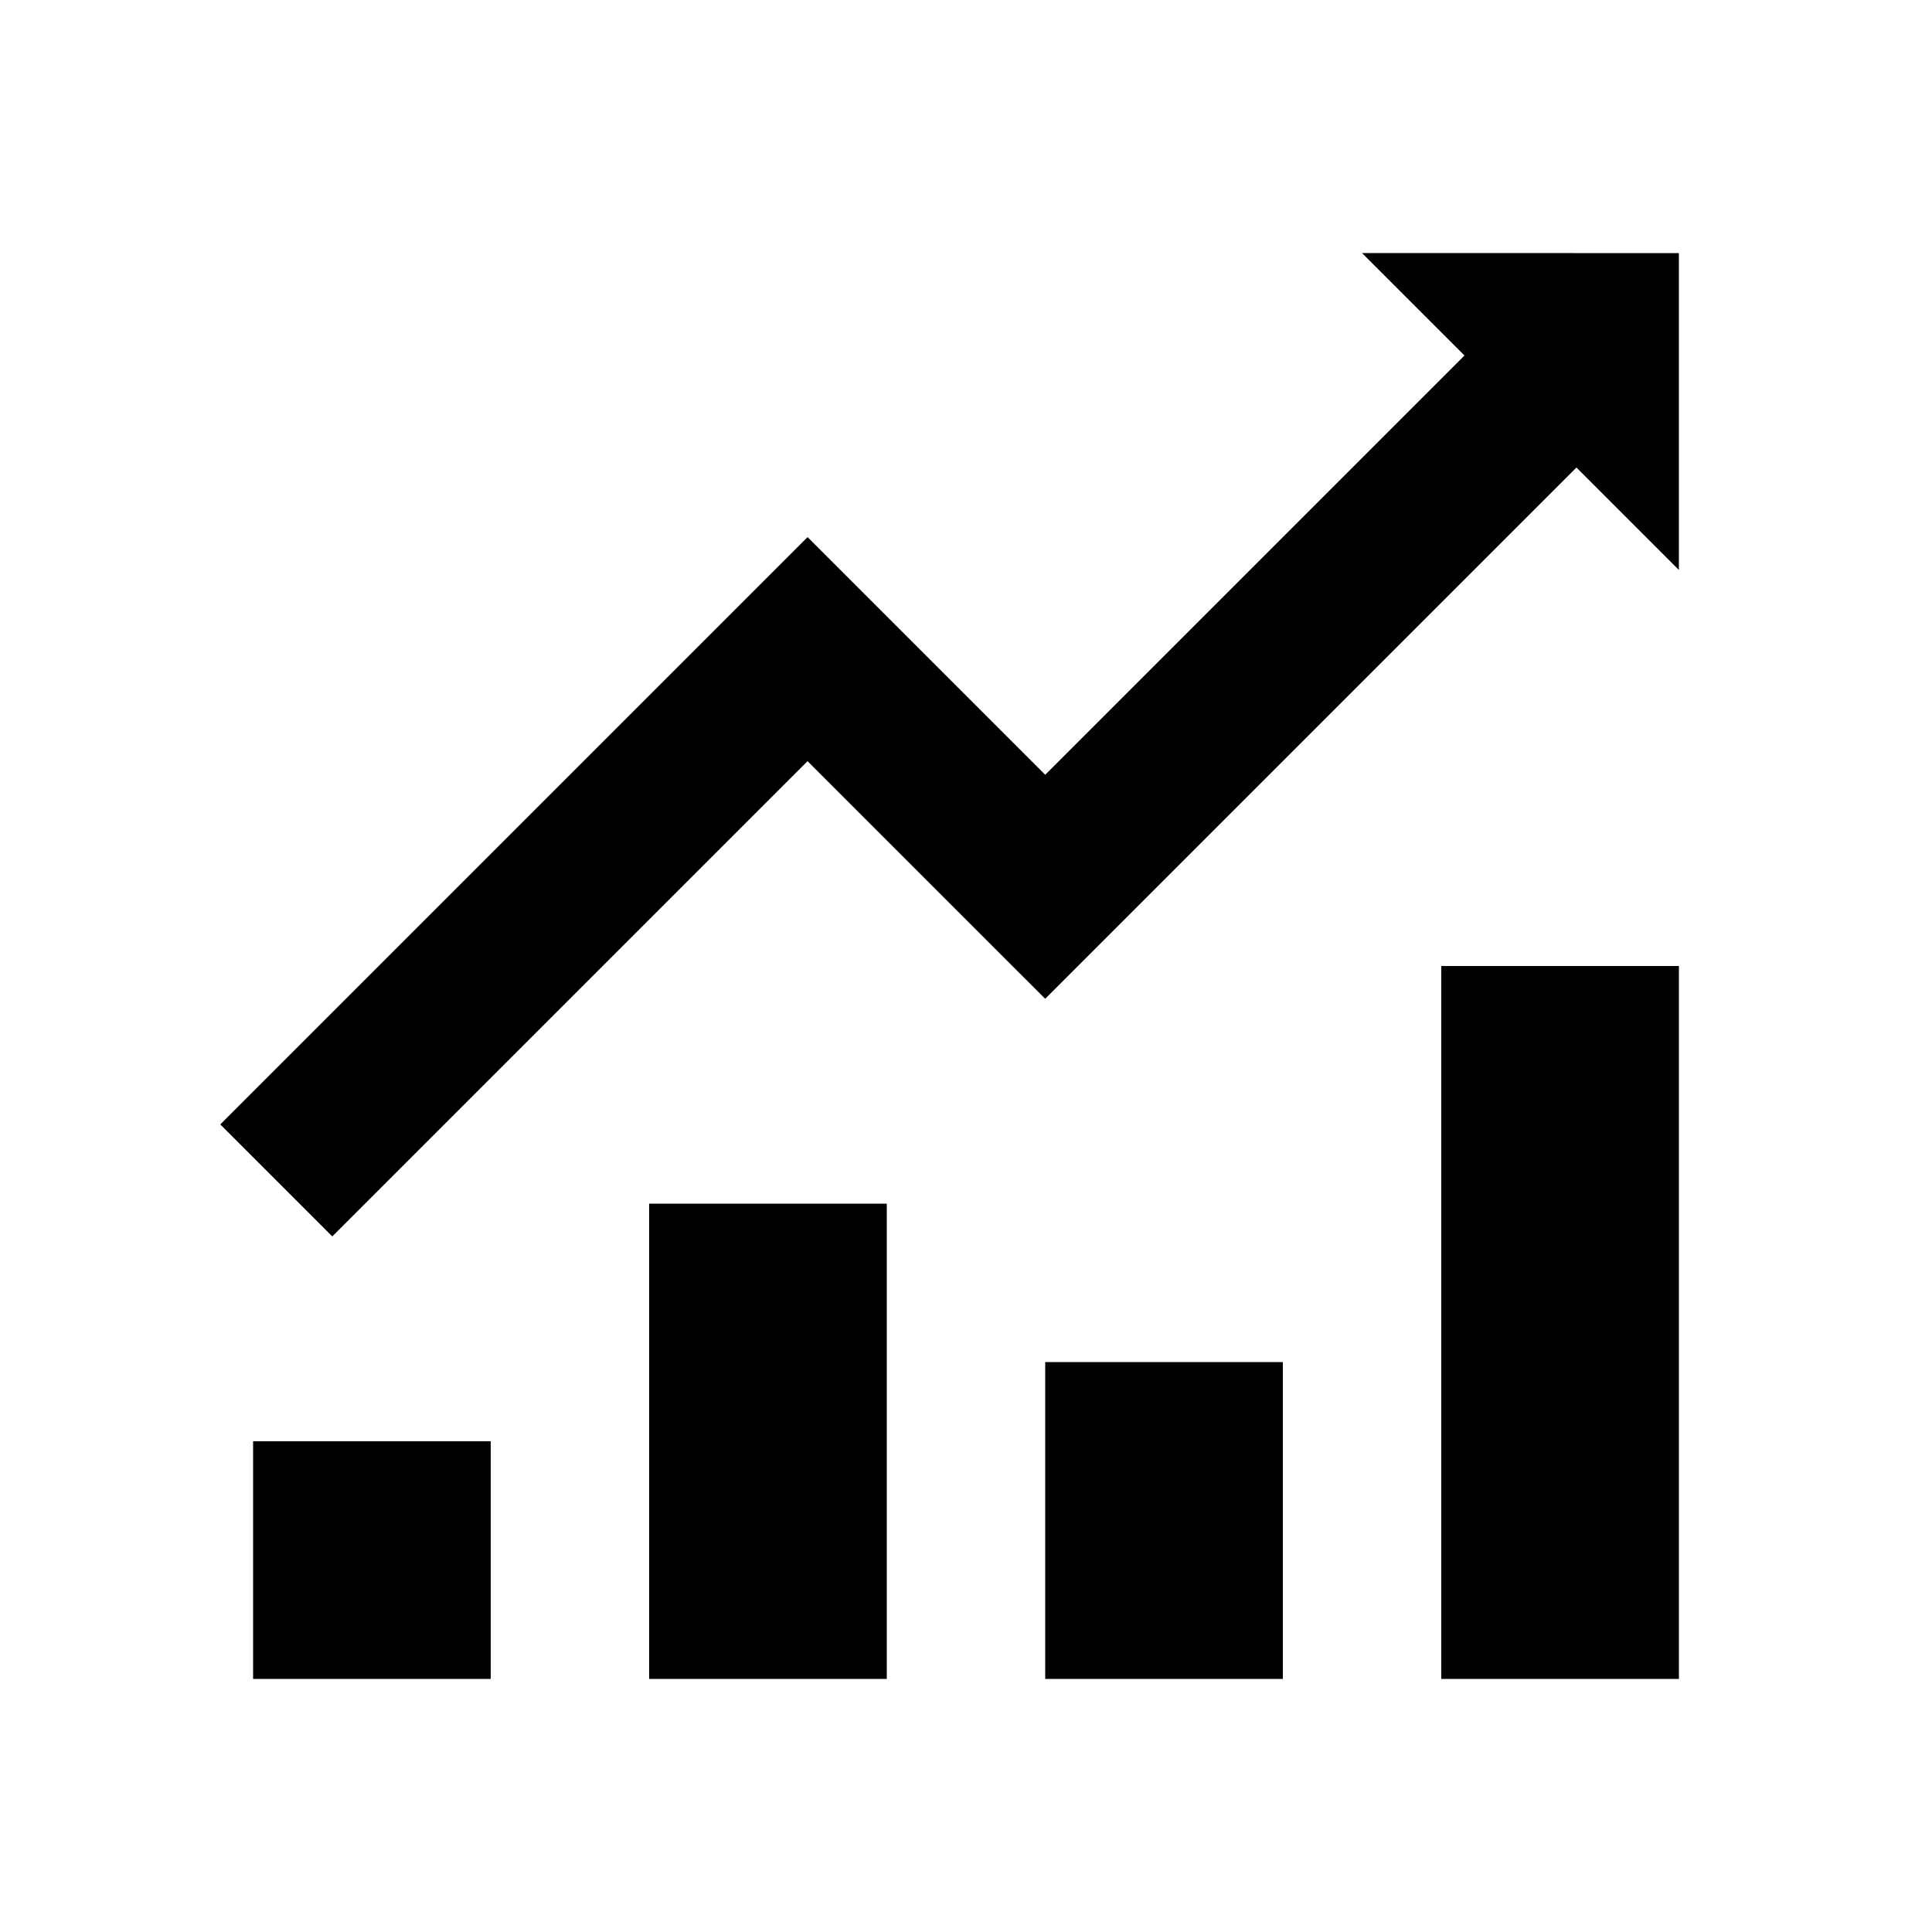
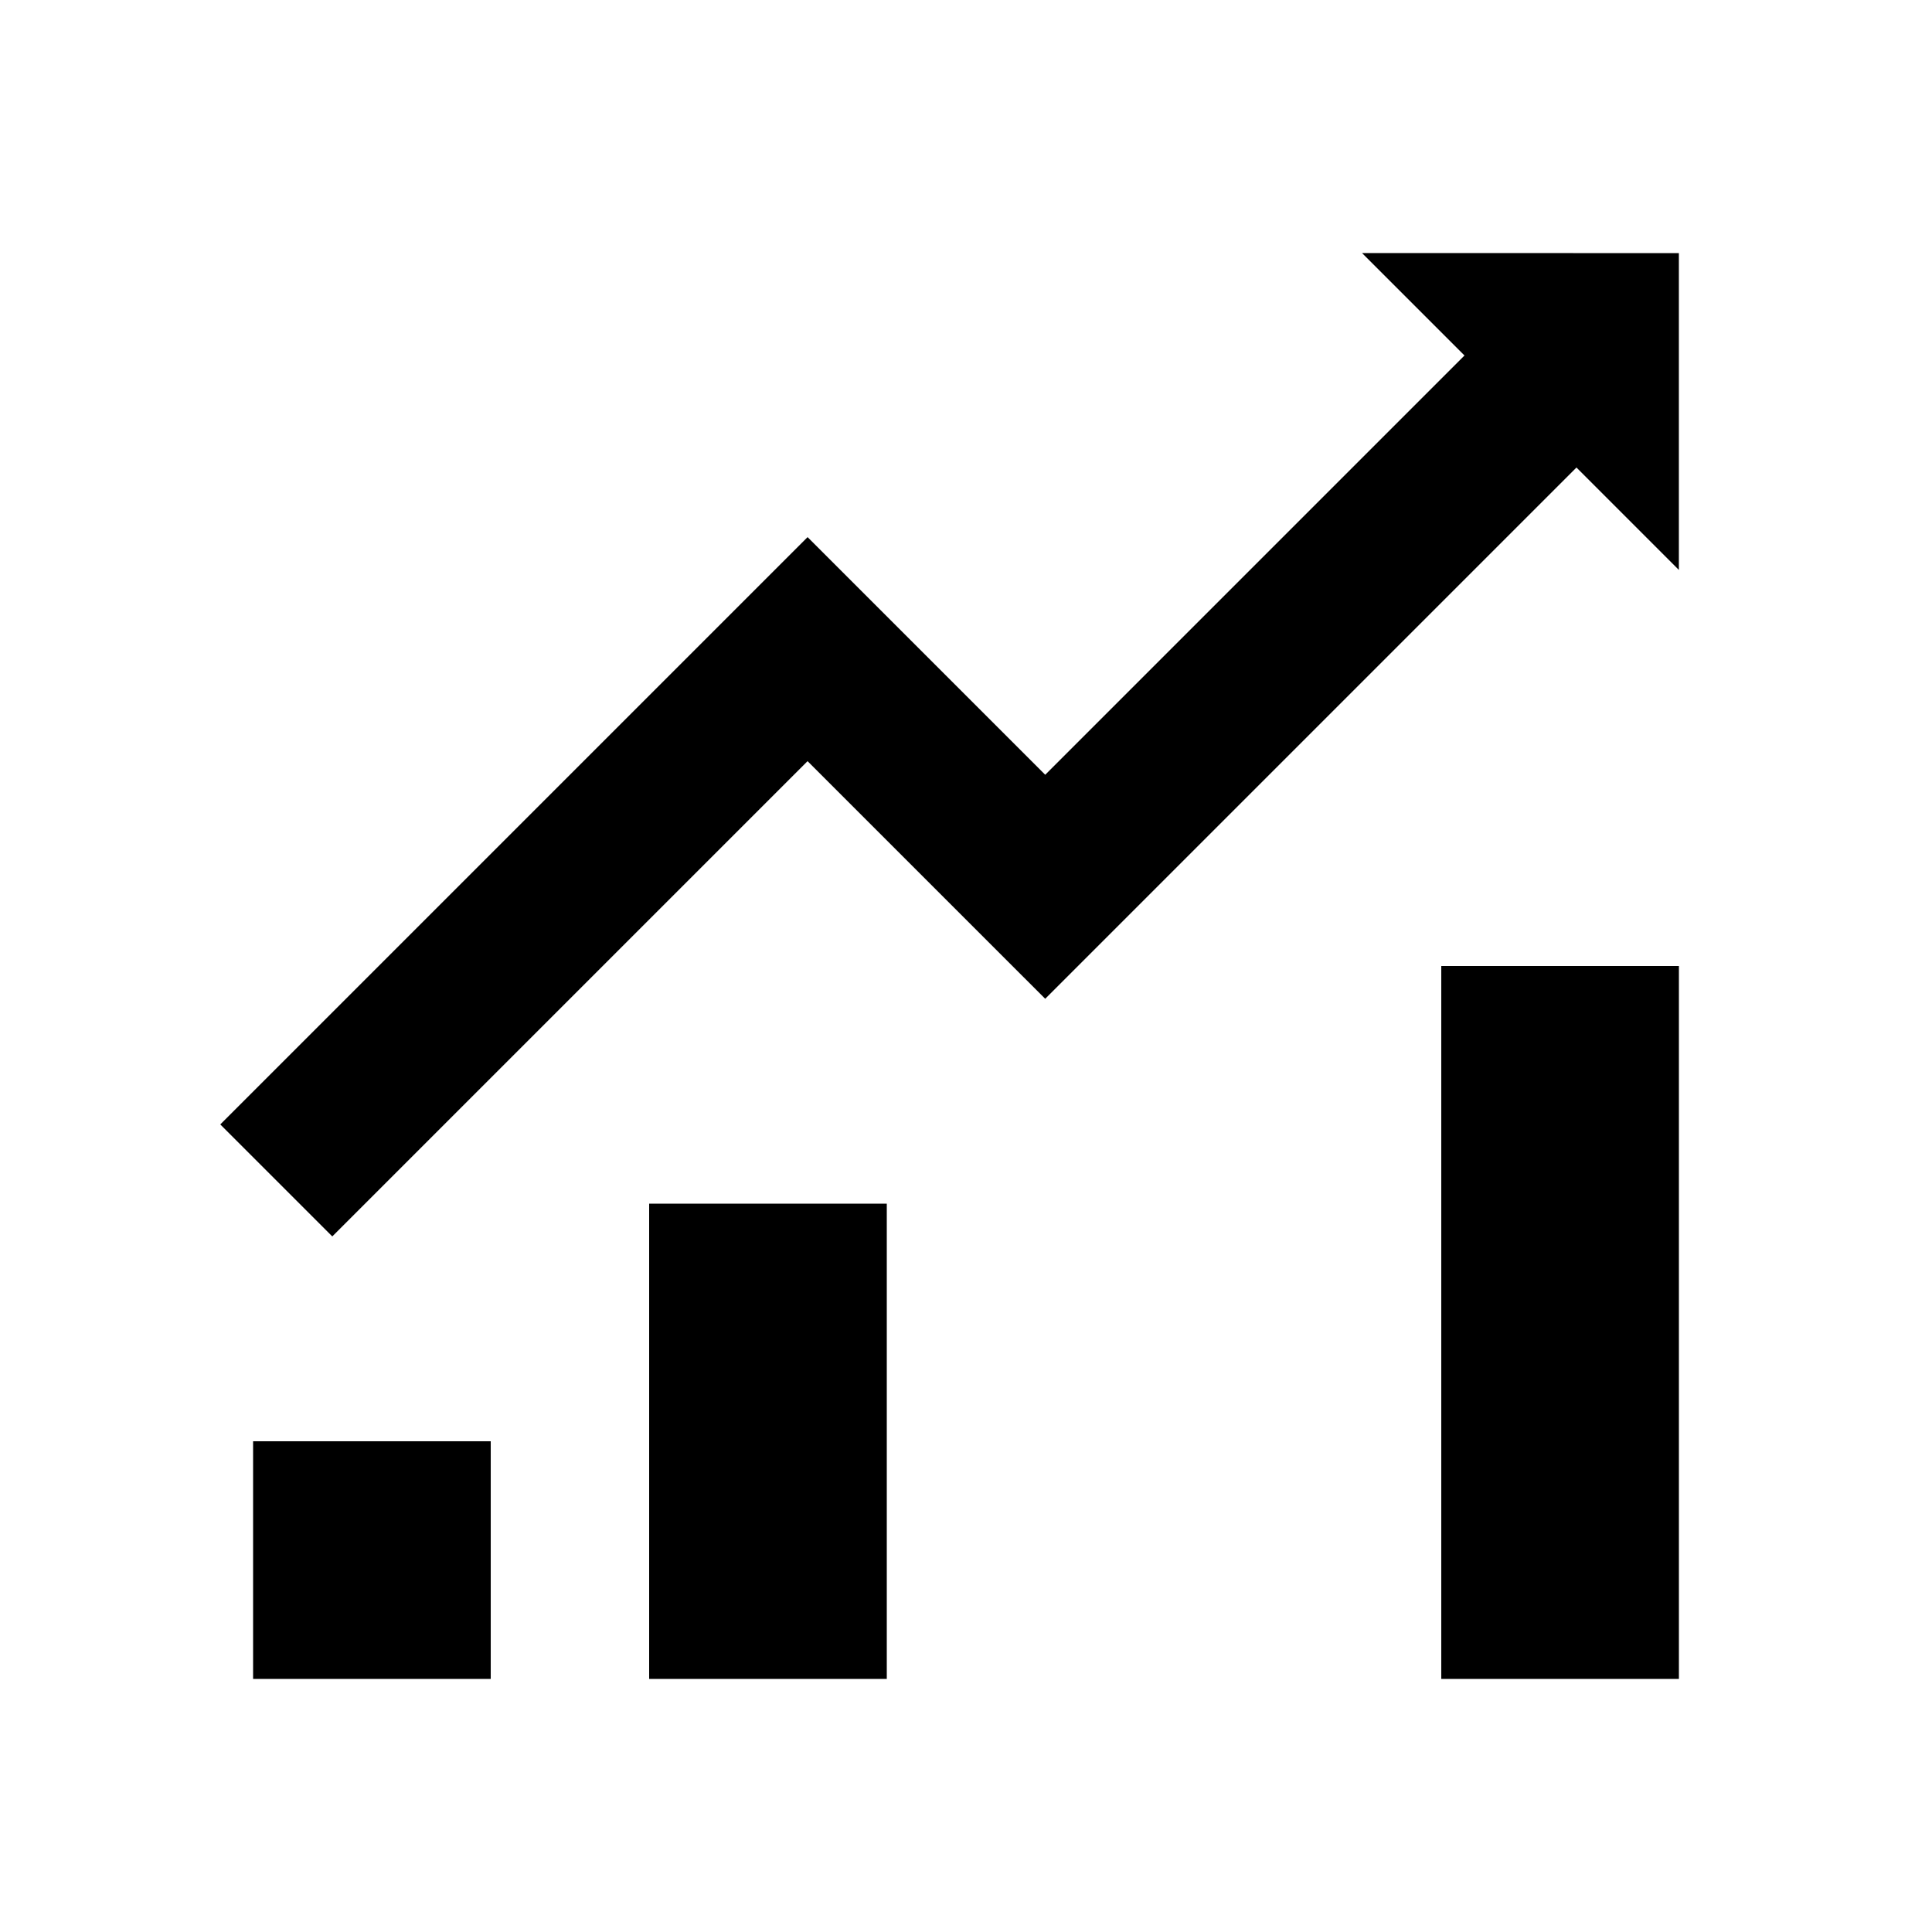
<svg xmlns="http://www.w3.org/2000/svg" fill="#000000" width="800px" height="800px" version="1.1" viewBox="144 144 512 512">
-   <path d="m504.96 211.07 27.145 27.141-111.11 111.11-62.977-62.977-155.64 155.64 29.684 29.68 125.95-125.95 62.977 62.973 140.79-140.79 27.141 27.145v-83.969zm20.992 377.86h62.977v-188.93h-62.977zm-104.96 0h62.973v-83.969h-62.973zm-209.92 0h62.977v-62.977h-62.977zm104.96 0h62.977v-125.95h-62.977z" fill-rule="evenodd" />
+   <path d="m504.96 211.07 27.145 27.141-111.11 111.11-62.977-62.977-155.64 155.64 29.684 29.68 125.95-125.95 62.977 62.973 140.79-140.79 27.141 27.145v-83.969zm20.992 377.86h62.977v-188.93h-62.977zm-104.96 0h62.973h-62.973zm-209.92 0h62.977v-62.977h-62.977zm104.96 0h62.977v-125.95h-62.977z" fill-rule="evenodd" />
</svg>